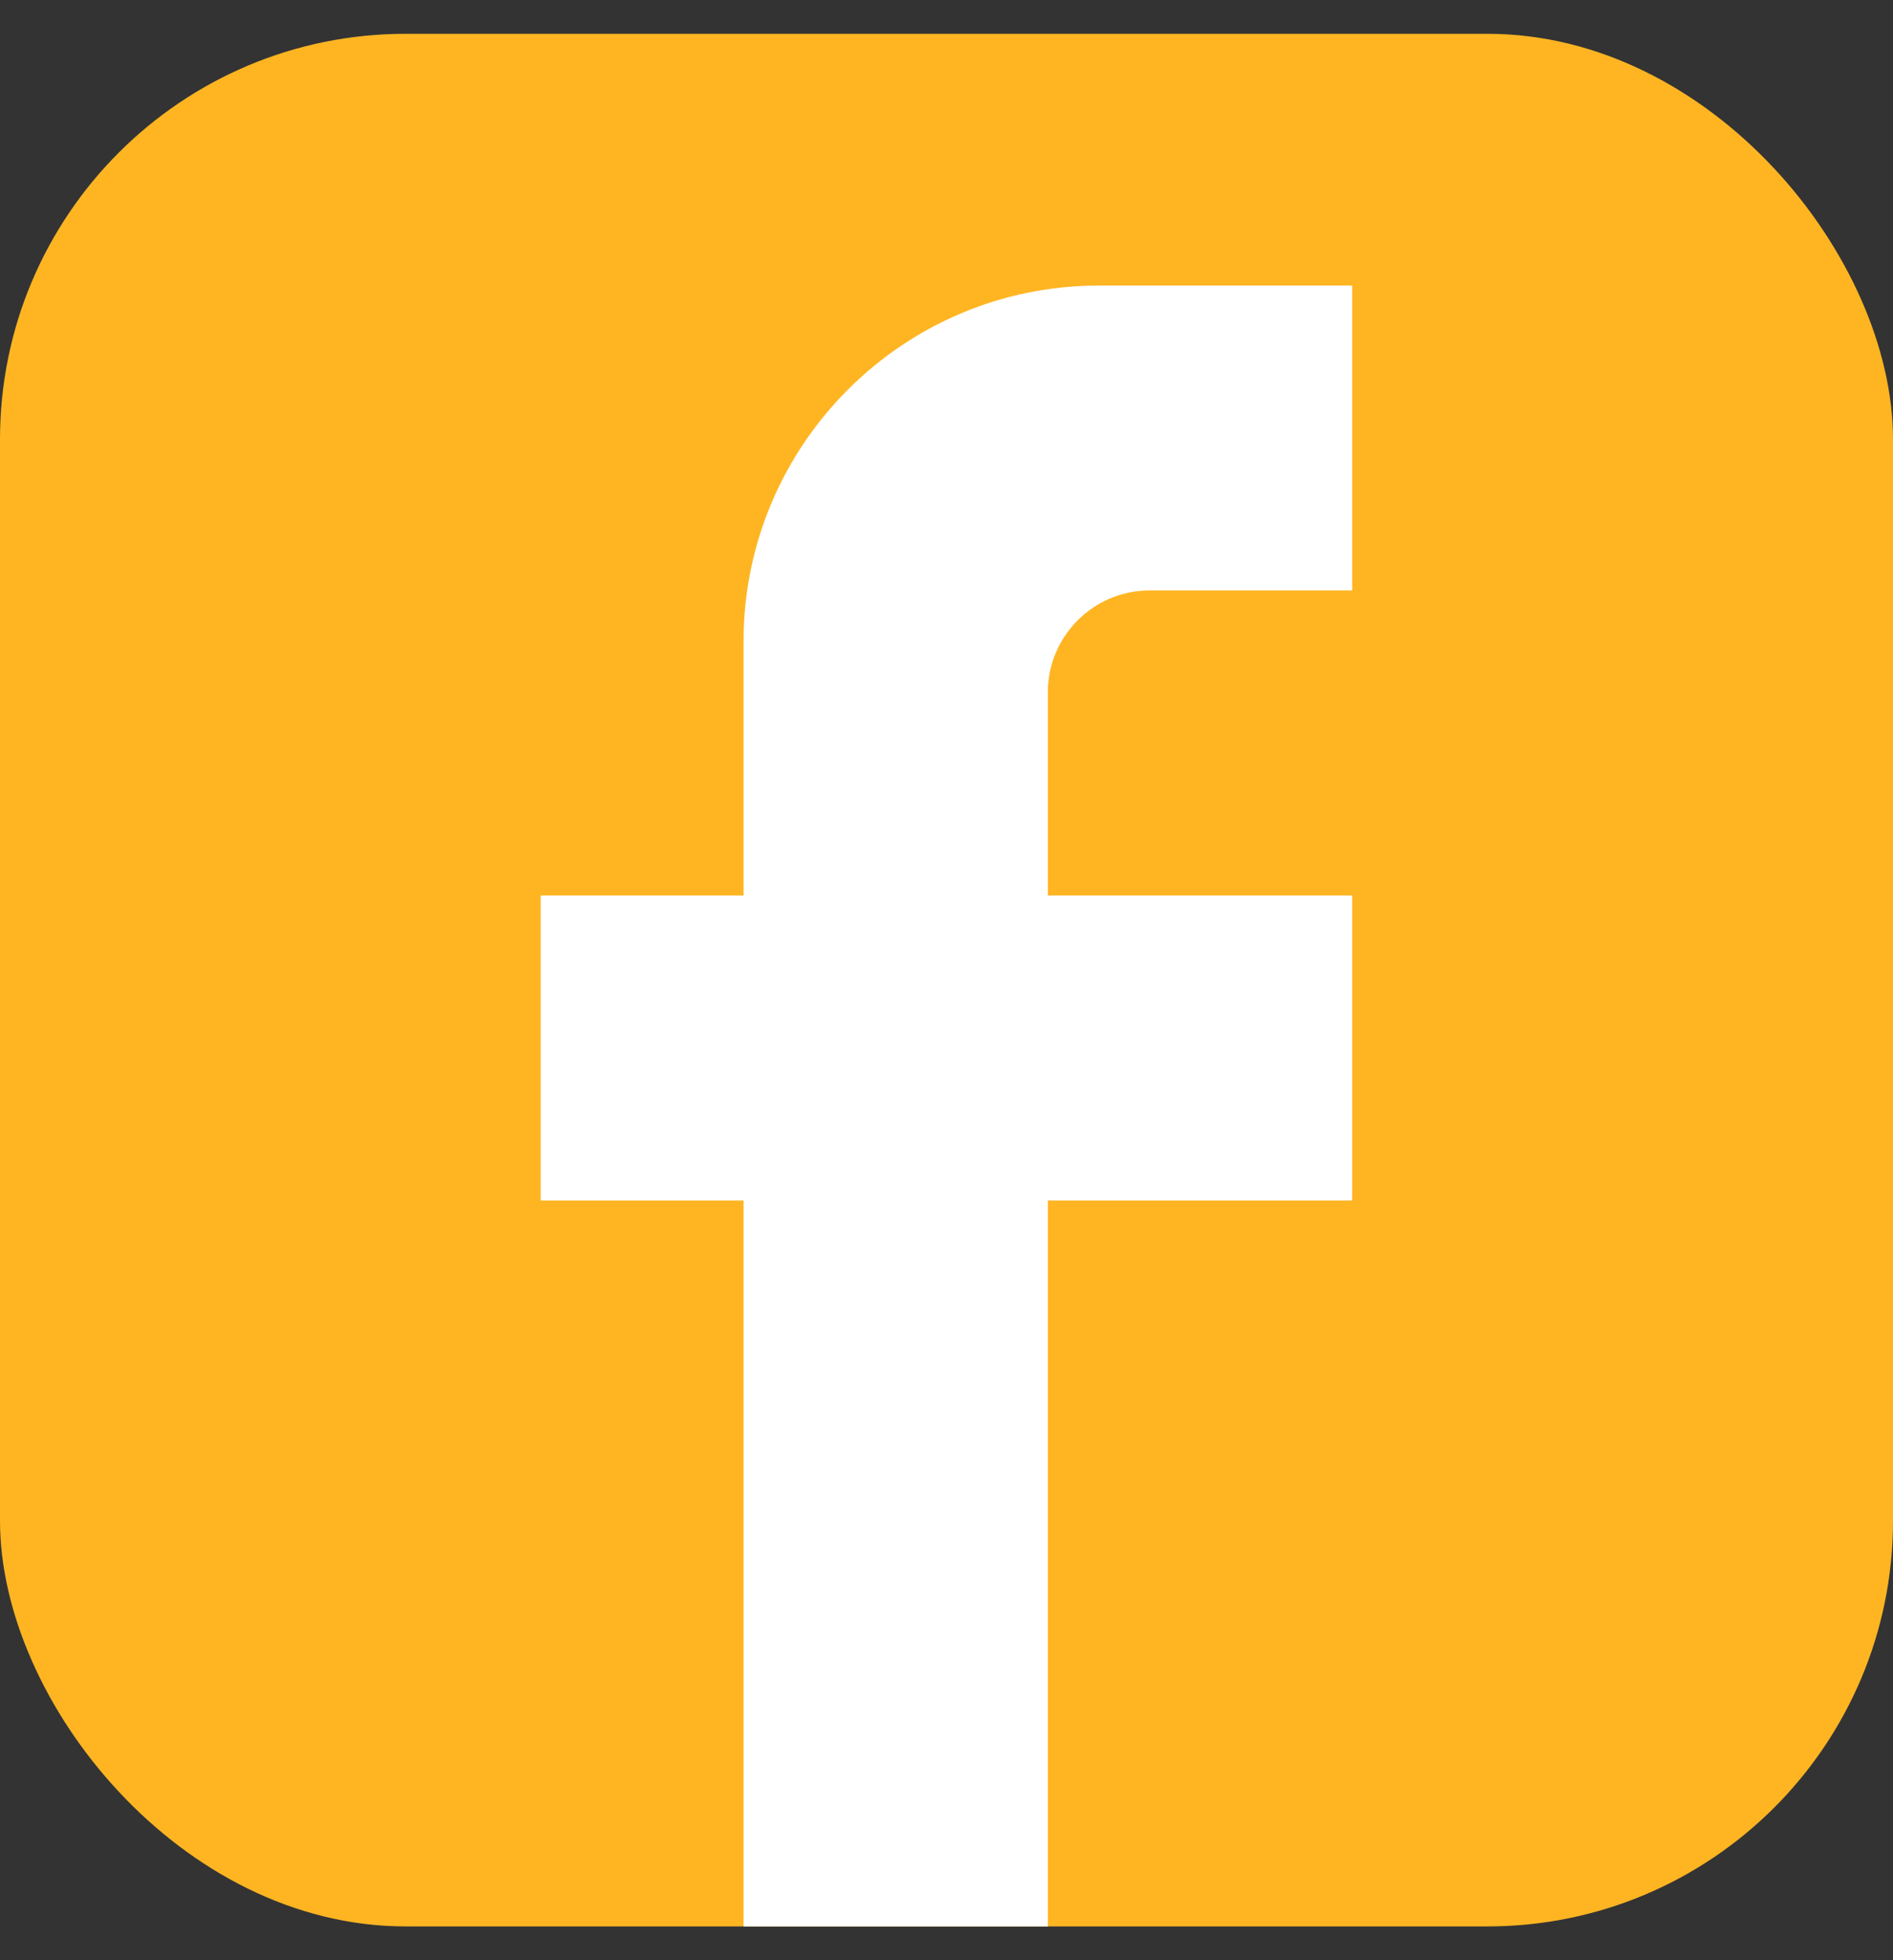
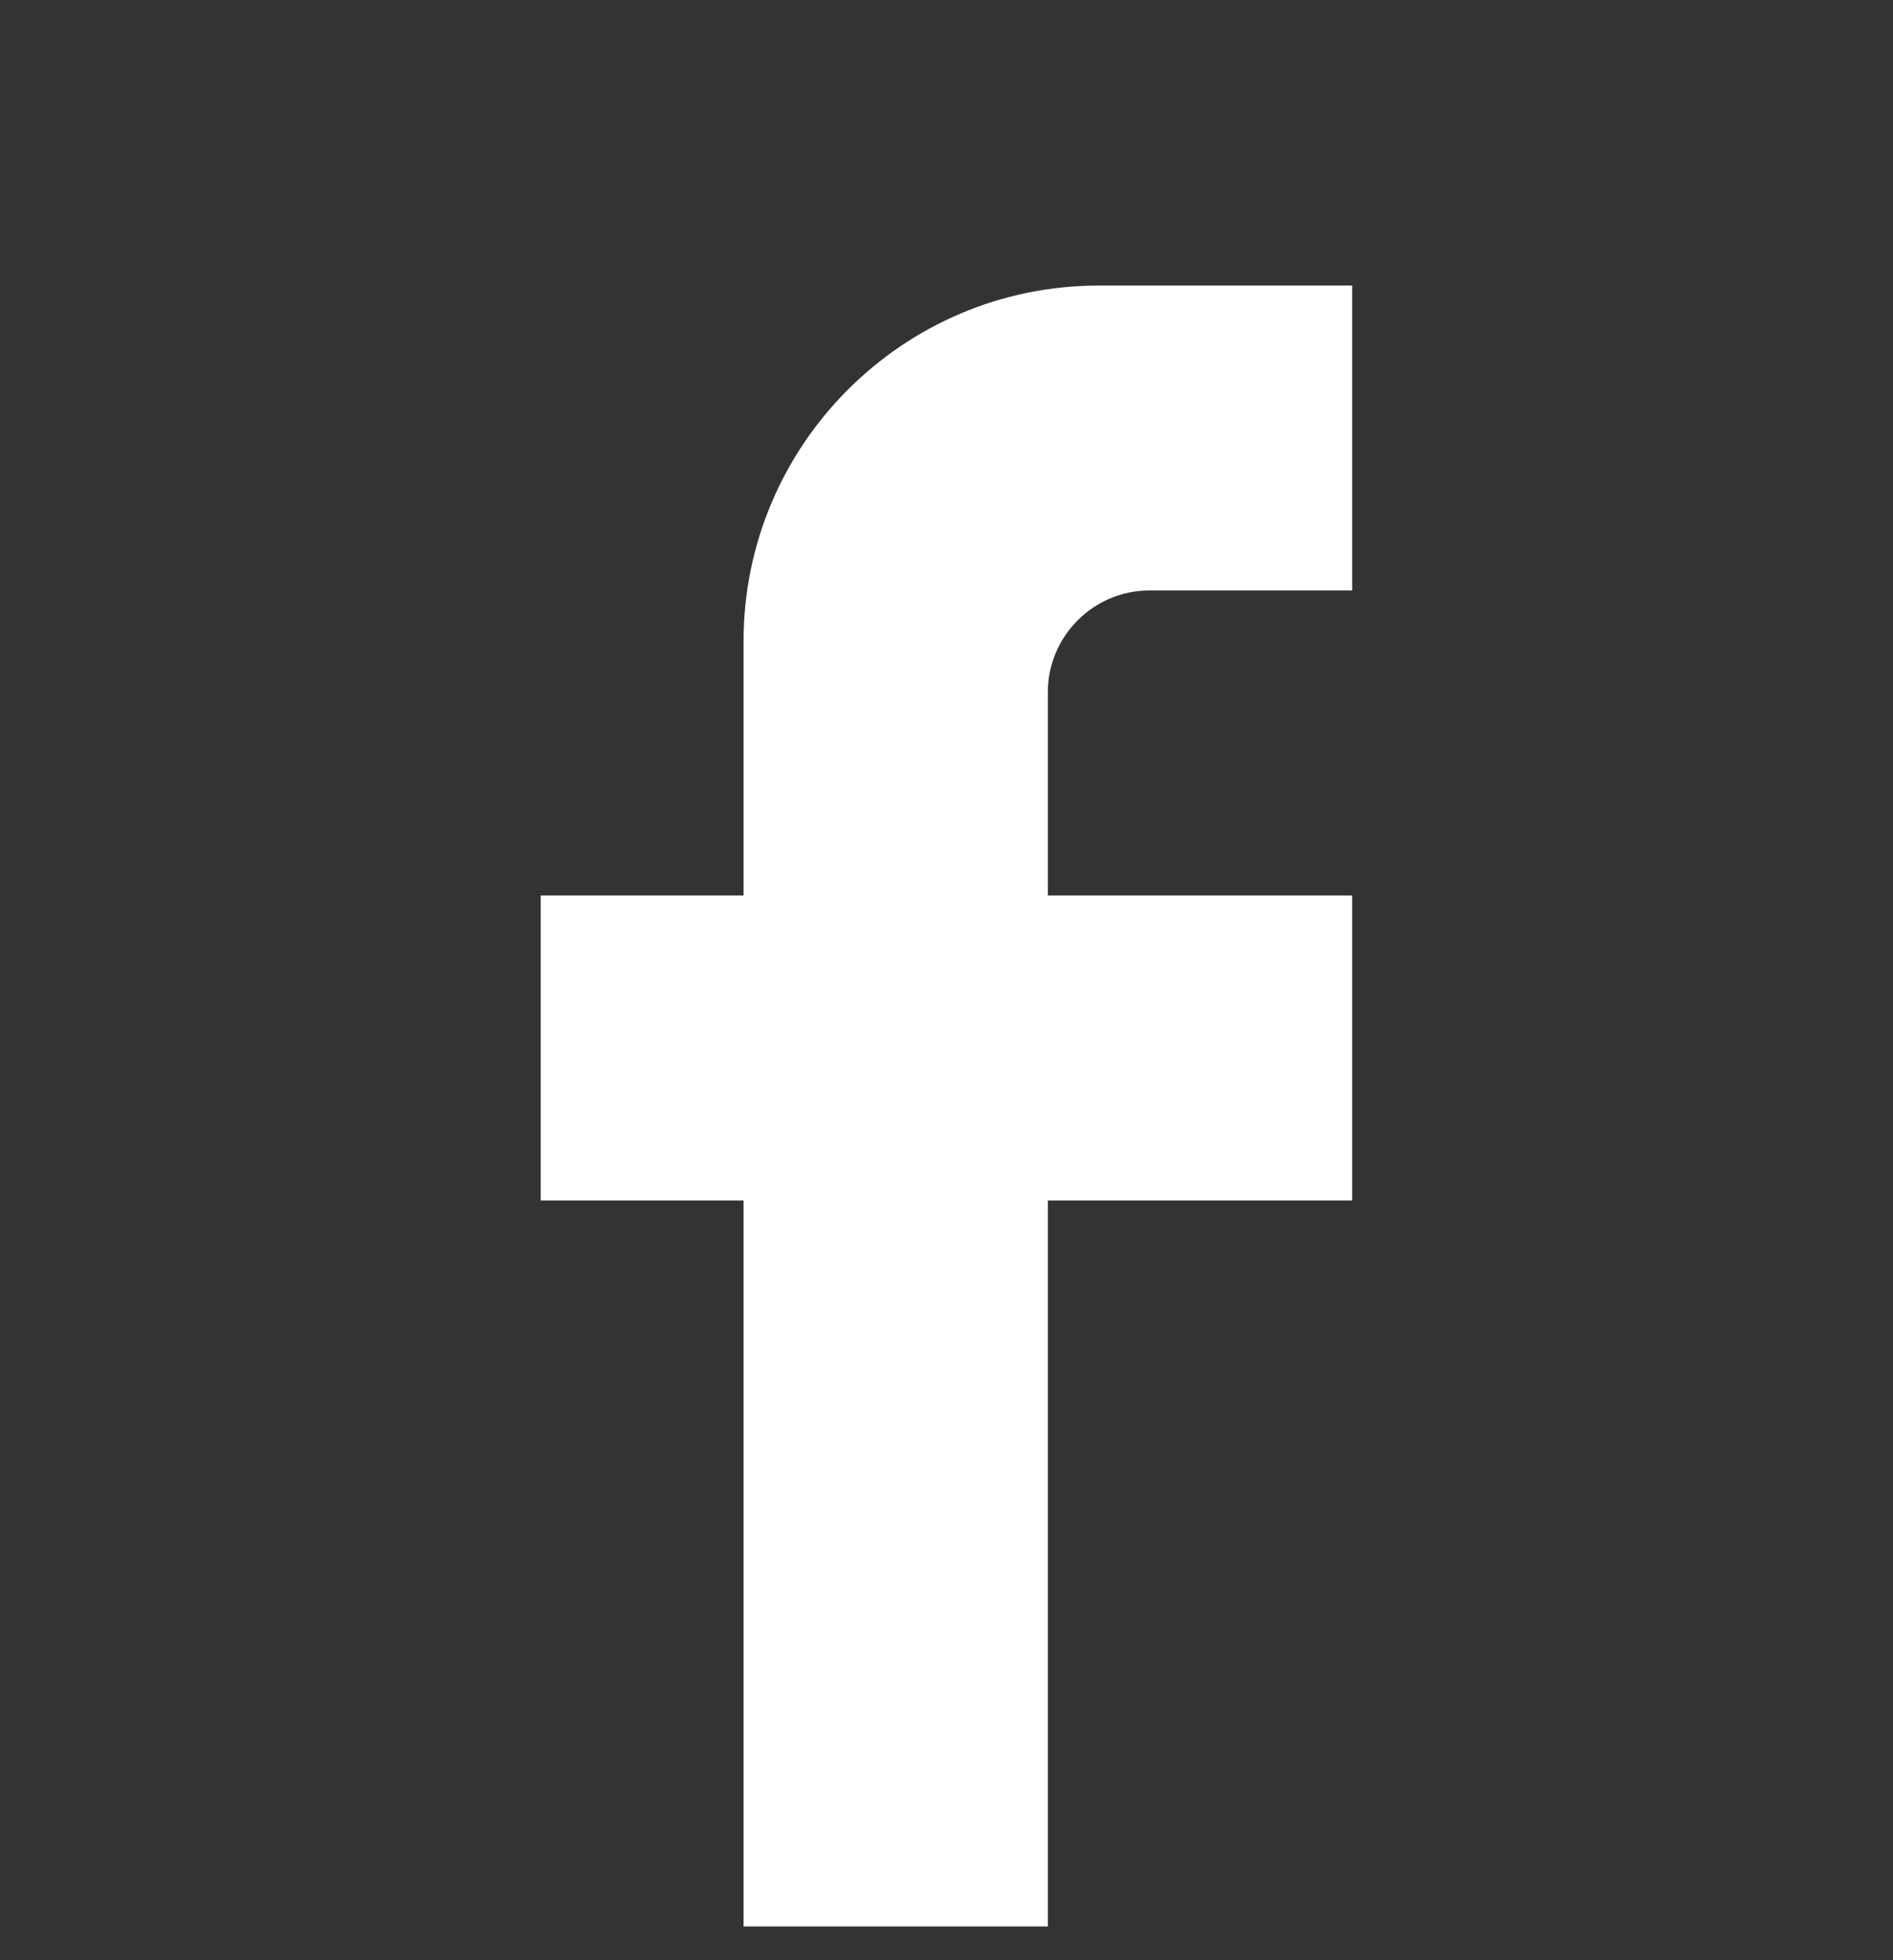
<svg xmlns="http://www.w3.org/2000/svg" width="28" height="29" viewBox="0 0 28 29" fill="none">
  <rect x="0" y="0" width="28" height="29" fill="#333333" stroke="none" />
  <g clip-path="url(#clip0_1735_14570)">
-     <rect y="0.5" width="28" height="28" rx="6" fill="#FFB522" />
    <path d="M10.998 17.76V27.987V35.089H15.499V28.213V17.76H20V13.248H15.499V10.24C15.499 9.413 16.174 8.736 16.999 8.736H20V4.225H16.249C13.354 4.225 10.998 6.586 10.998 9.488V13.248H7.998V17.76H10.998Z" fill="white" />
  </g>
  <defs>
    <clipPath id="clip0_1735_14570">
      <rect y="0.5" width="28" height="28" rx="6" fill="white" />
    </clipPath>
  </defs>
</svg>